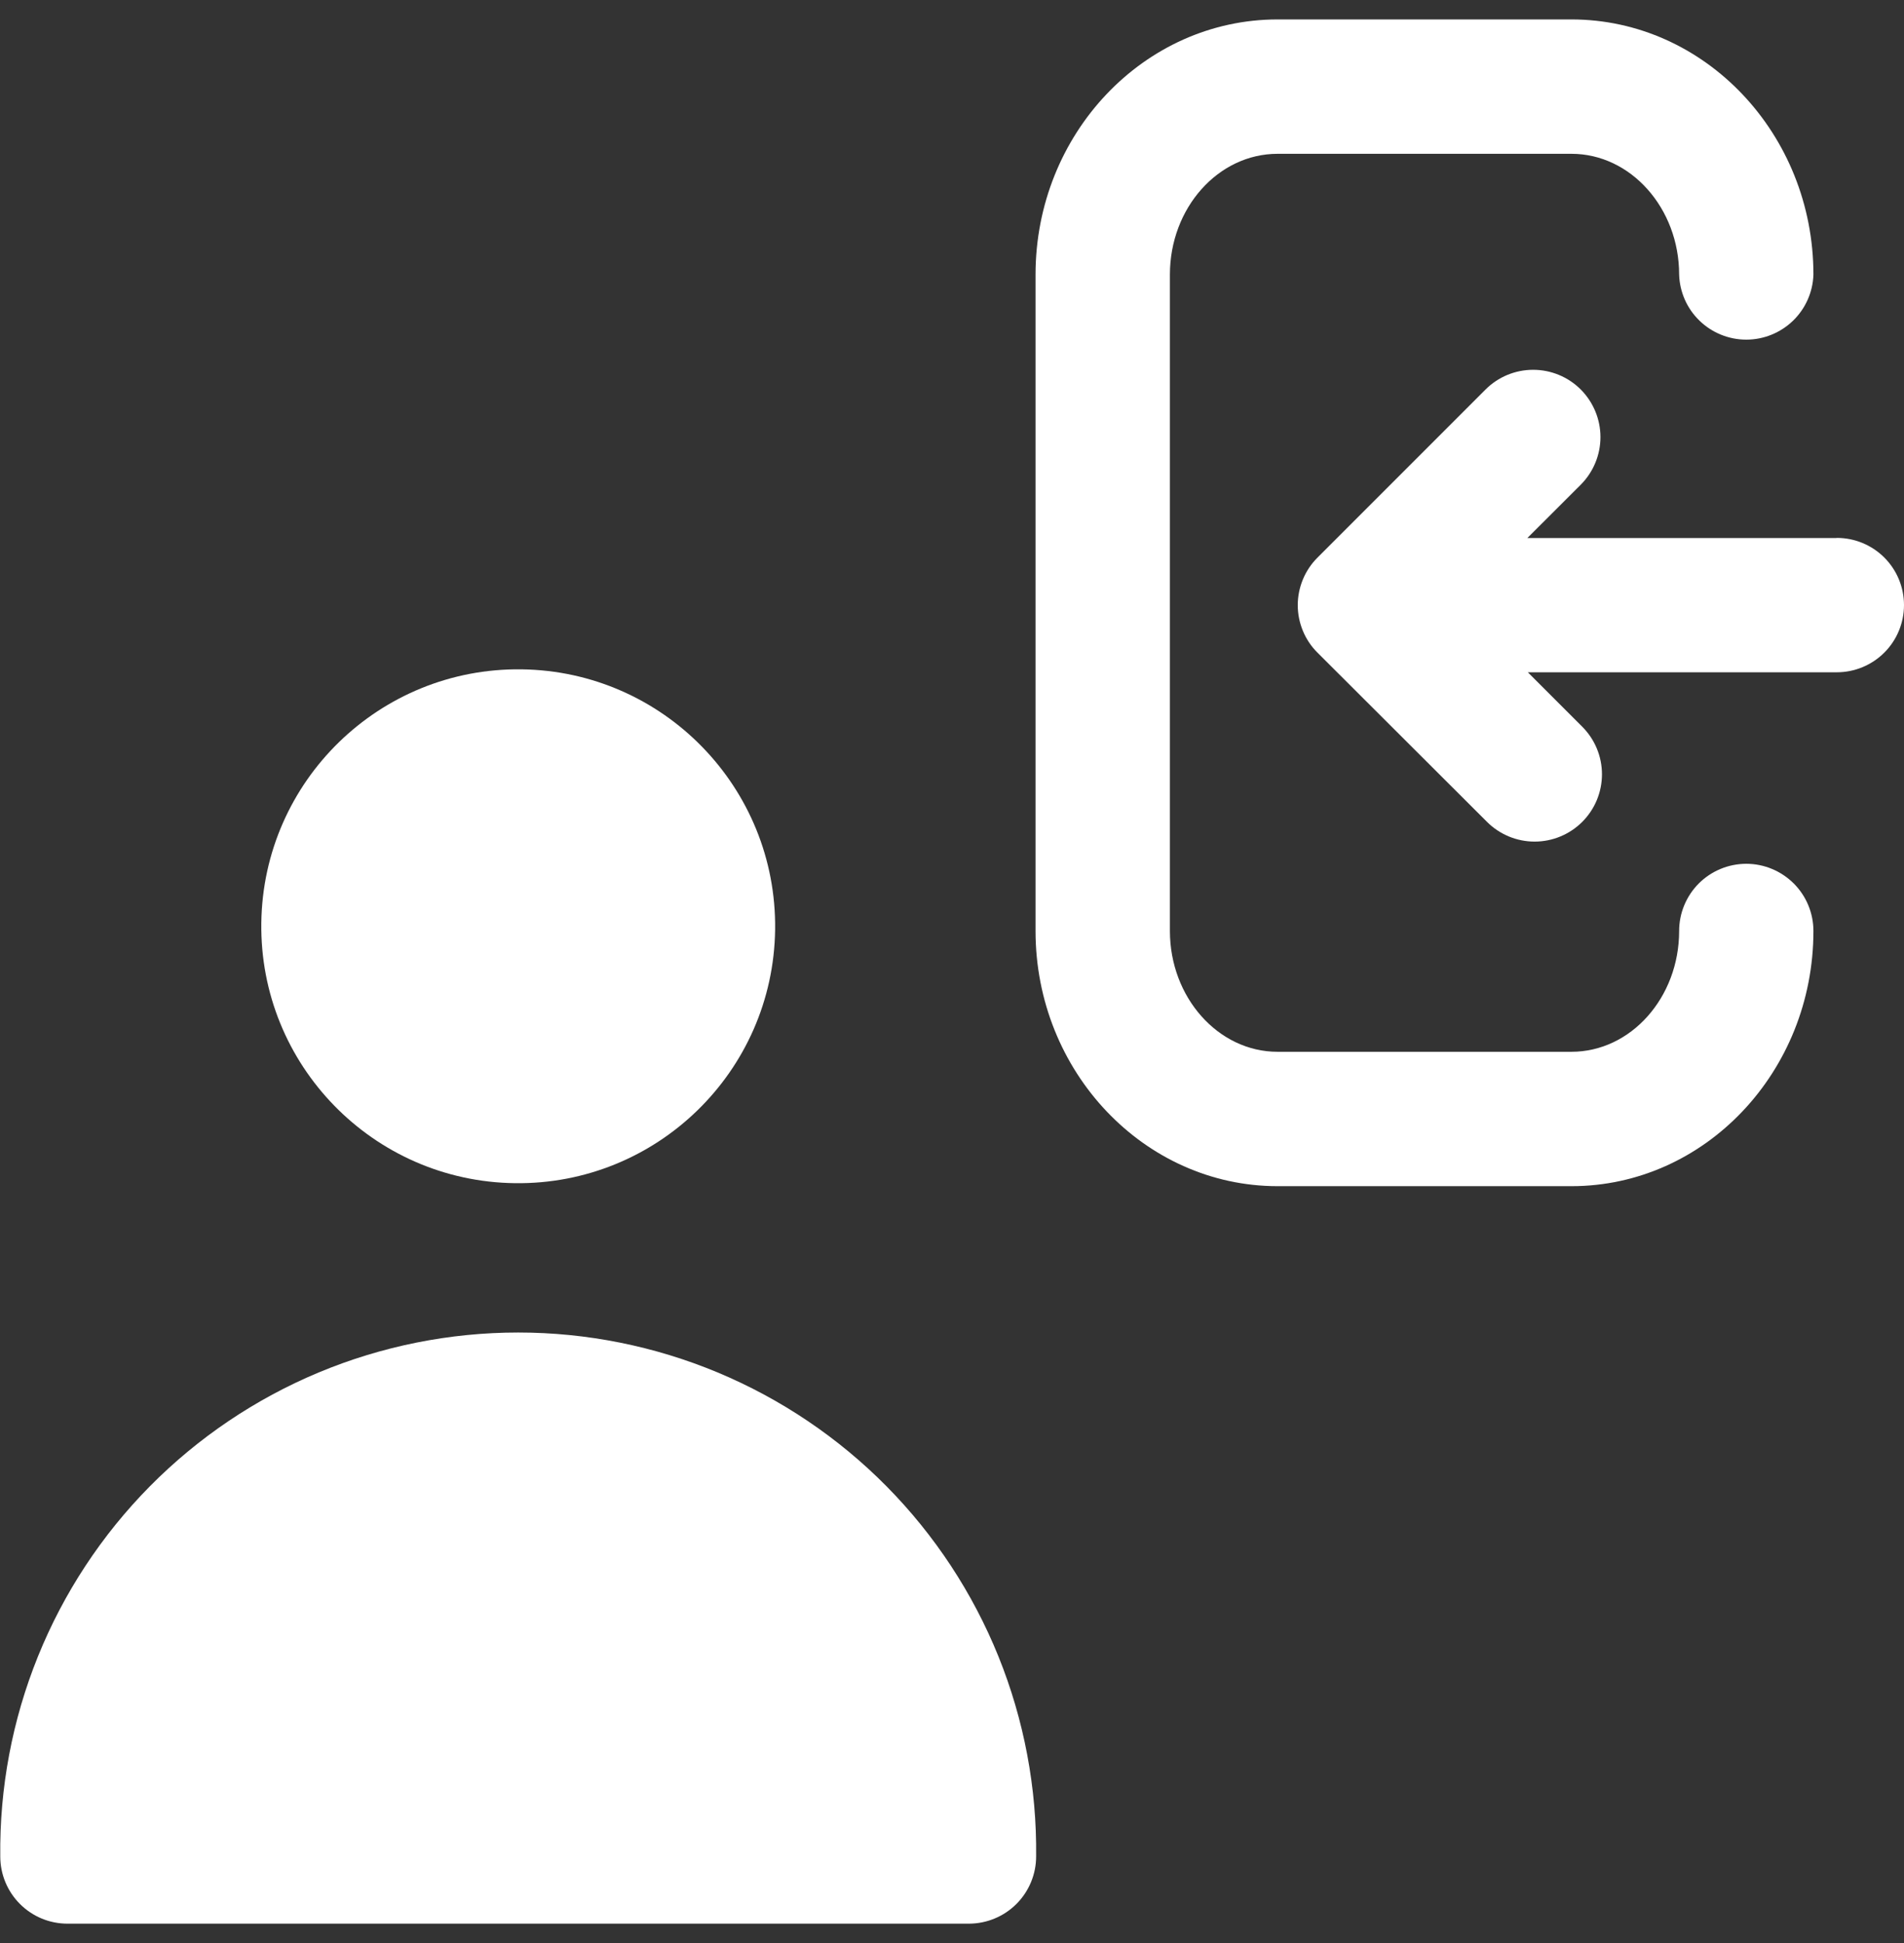
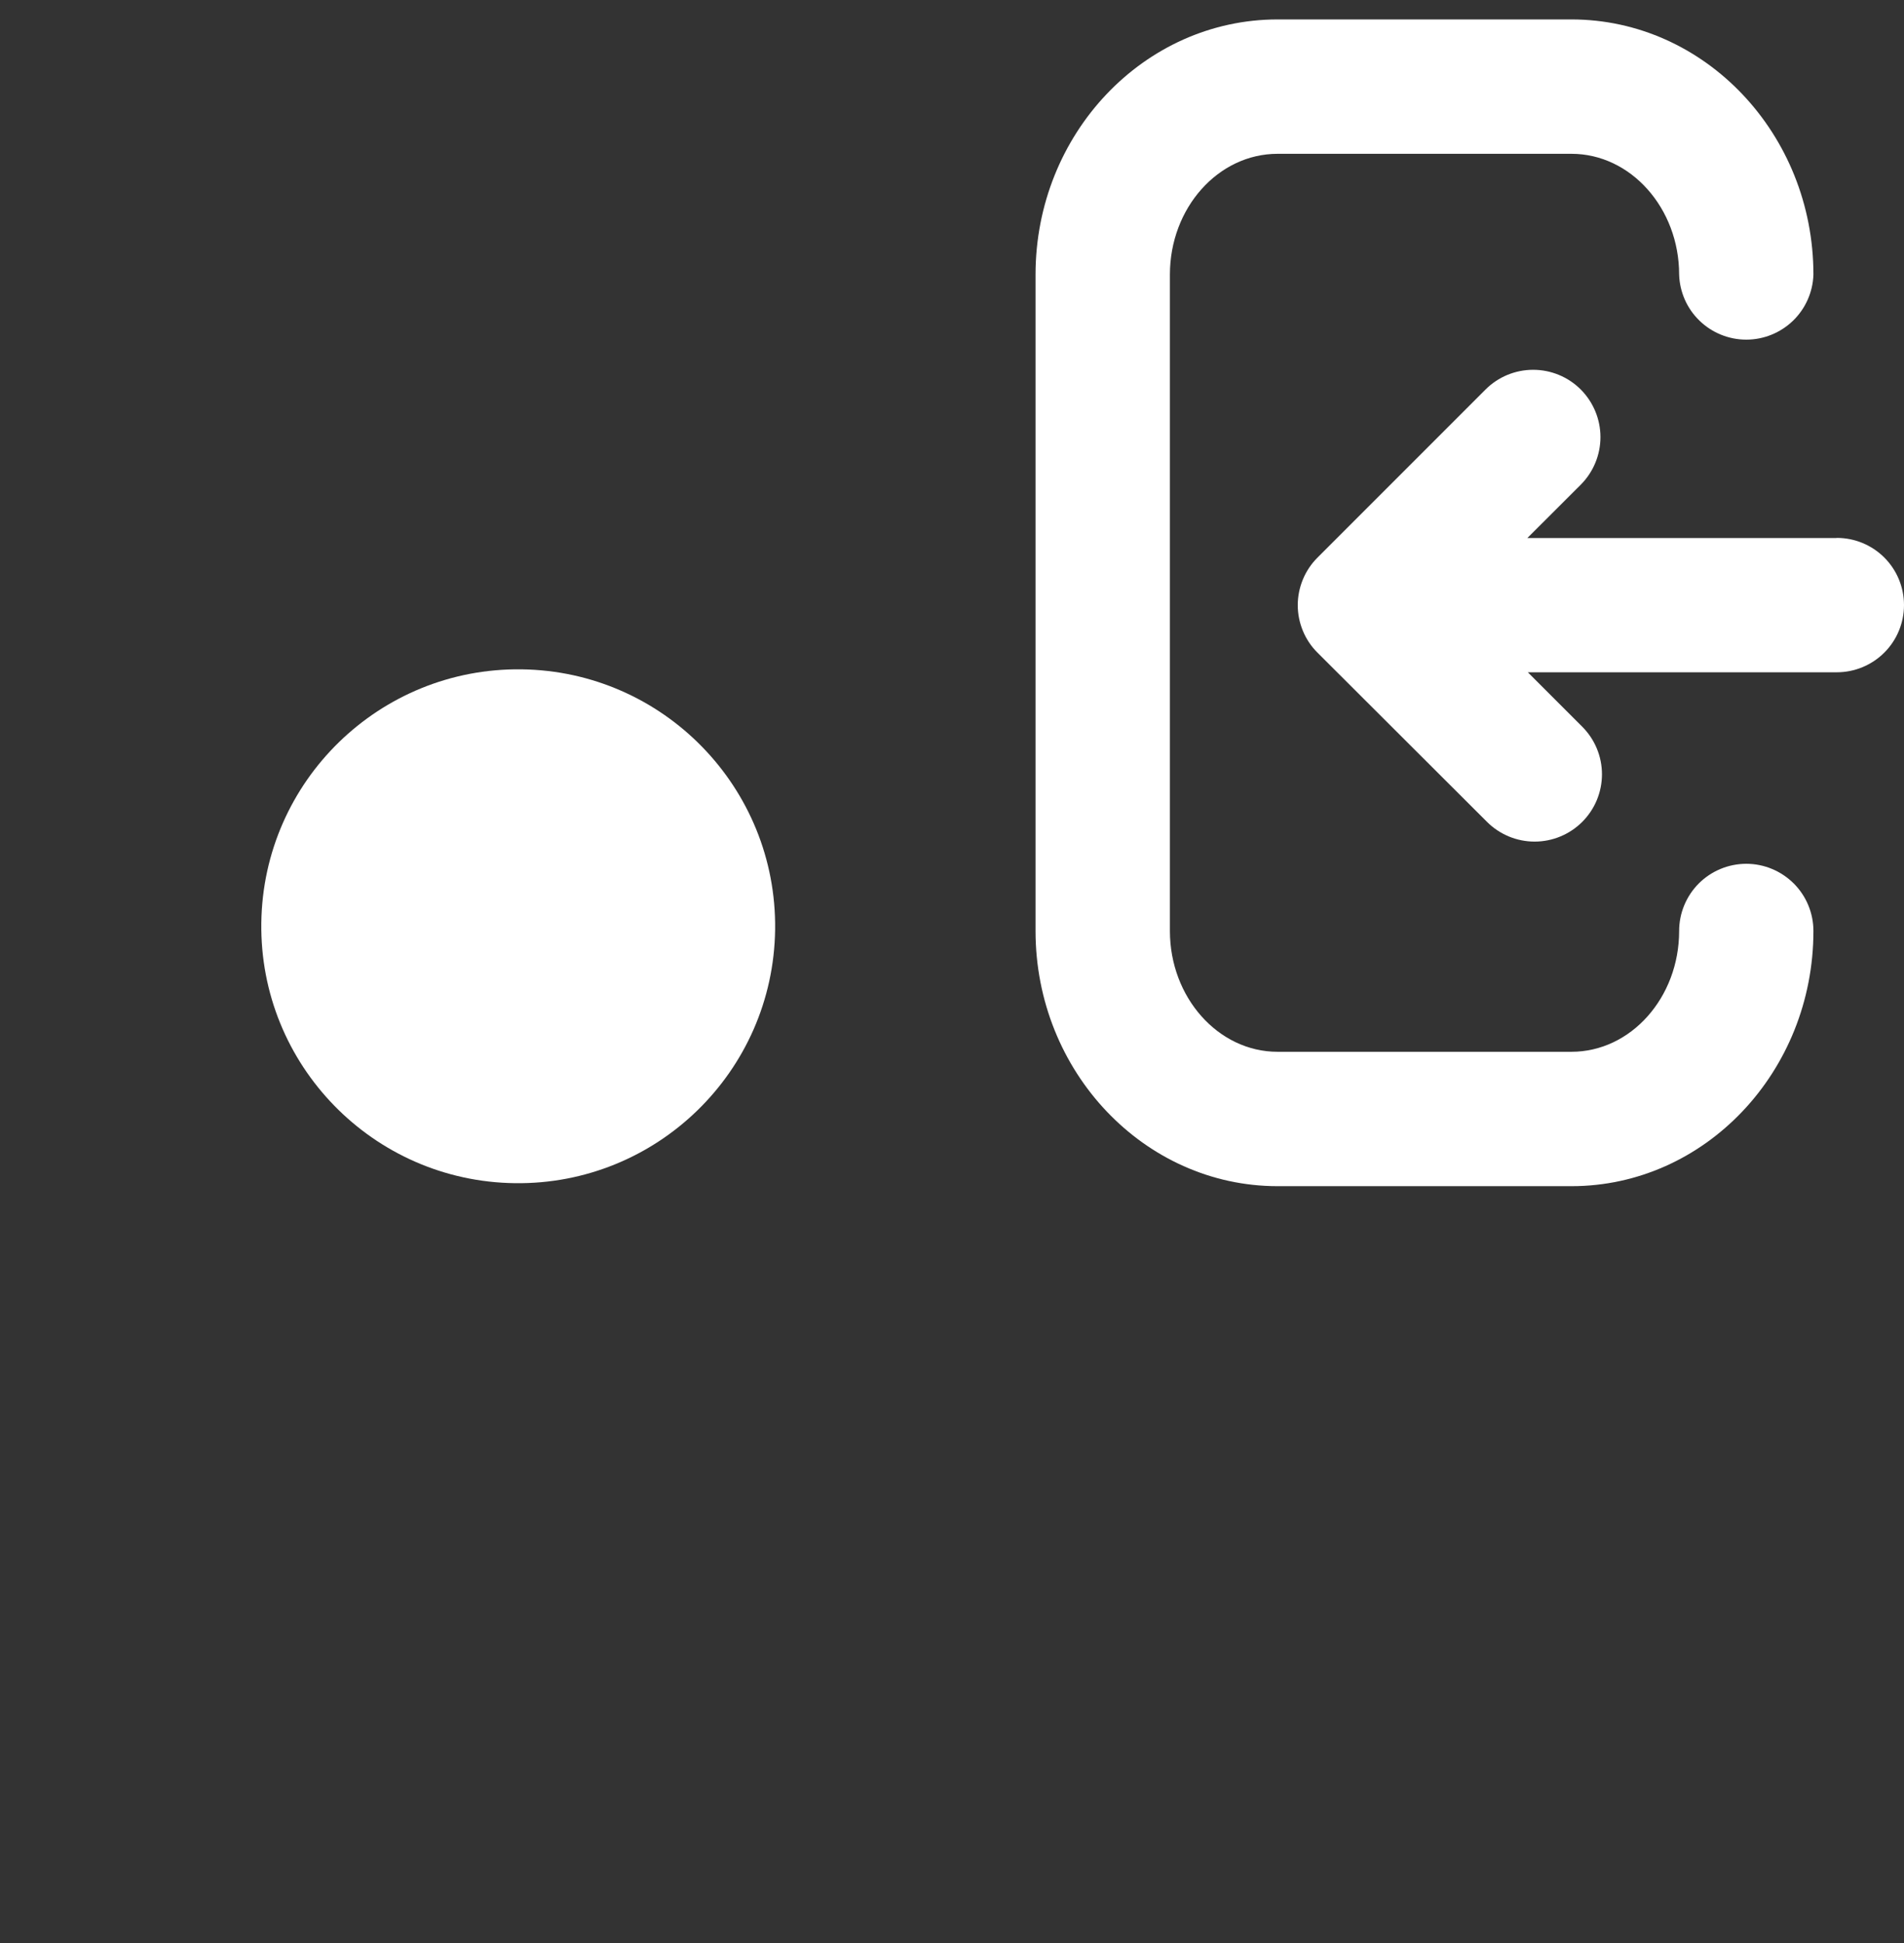
<svg xmlns="http://www.w3.org/2000/svg" width="49" height="50" viewBox="0 0 49 50" fill="none">
  <rect x="0" y="0" width="49" height="50" fill="#333333" stroke="none" />
  <g id="login_11850904 1" clip-path="url(#clip0_2412_17942)">
    <g id="Layer 2">
      <g id="stroke copy 5">
        <g id="31">
          <g id="Group">
            <path id="Vector" d="M19.948 23.922C19.995 20.27 17.074 17.271 13.422 17.224C9.771 17.177 6.772 20.098 6.725 23.75C6.677 27.401 9.599 30.4 13.25 30.447C16.902 30.495 19.9 27.573 19.948 23.922Z" fill="white" />
-             <path id="Vector_2" d="M26.665 47.773C26.665 48.231 26.482 48.671 26.158 48.995C25.834 49.319 25.394 49.501 24.936 49.502H1.736C1.277 49.502 0.837 49.32 0.513 48.995C0.189 48.671 0.007 48.231 0.007 47.773C-0.013 46.01 0.316 44.26 0.977 42.625C1.638 40.99 2.617 39.502 3.856 38.248C5.096 36.994 6.572 35.999 8.199 35.319C9.827 34.64 11.572 34.29 13.336 34.29C15.099 34.29 16.845 34.64 18.472 35.319C20.099 35.999 21.576 36.994 22.816 38.248C24.055 39.502 25.034 40.99 25.695 42.625C26.355 44.26 26.685 46.01 26.665 47.773Z" fill="white" />
            <path id="Vector_3" d="M44.94 22.228C44.482 22.229 44.042 22.411 43.718 22.735C43.395 23.06 43.213 23.499 43.213 23.957C43.213 25.672 41.968 27.066 40.442 27.066H32.879C31.351 27.066 30.108 25.666 30.108 23.957V7.066C30.108 5.351 31.351 3.958 32.879 3.958H40.442C41.968 3.958 43.213 5.358 43.213 7.066C43.227 7.515 43.415 7.941 43.738 8.253C44.06 8.565 44.492 8.74 44.941 8.74C45.39 8.74 45.821 8.565 46.144 8.253C46.466 7.941 46.655 7.515 46.669 7.066C46.669 3.445 43.869 0.5 40.442 0.5H32.879C29.443 0.5 26.65 3.445 26.65 7.066V23.957C26.65 27.578 29.45 30.524 32.879 30.524H40.442C43.876 30.524 46.669 27.578 46.669 23.957C46.669 23.499 46.487 23.059 46.163 22.735C45.838 22.411 45.399 22.228 44.94 22.228Z" fill="white" />
            <path id="Vector_4" d="M47.259 13.845H39.307L40.681 12.473C41.005 12.148 41.188 11.707 41.188 11.248C41.188 10.789 41.005 10.348 40.681 10.023C40.356 9.698 39.915 9.516 39.456 9.516C38.996 9.516 38.556 9.698 38.231 10.023L33.908 14.347C33.746 14.508 33.618 14.699 33.531 14.909C33.444 15.119 33.398 15.345 33.398 15.572C33.398 15.8 33.444 16.026 33.531 16.236C33.618 16.446 33.746 16.637 33.908 16.797L38.269 21.15C38.43 21.311 38.621 21.438 38.831 21.525C39.041 21.612 39.267 21.657 39.494 21.657C39.722 21.657 39.947 21.612 40.157 21.525C40.367 21.438 40.558 21.311 40.719 21.15C40.88 20.989 41.008 20.798 41.095 20.588C41.182 20.378 41.227 20.152 41.227 19.925C41.227 19.697 41.182 19.472 41.095 19.262C41.008 19.052 40.88 18.861 40.719 18.7L39.319 17.3H47.271C47.73 17.3 48.17 17.117 48.494 16.793C48.818 16.469 49 16.029 49 15.571C49 15.112 48.818 14.672 48.494 14.348C48.17 14.024 47.73 13.842 47.271 13.842L47.259 13.845Z" fill="white" />
          </g>
        </g>
      </g>
    </g>
  </g>
  <defs>
    <clipPath id="clip0_2412_17942">
      <rect width="49" height="49" fill="white" transform="translate(0 0.5)" />
    </clipPath>
  </defs>
</svg>